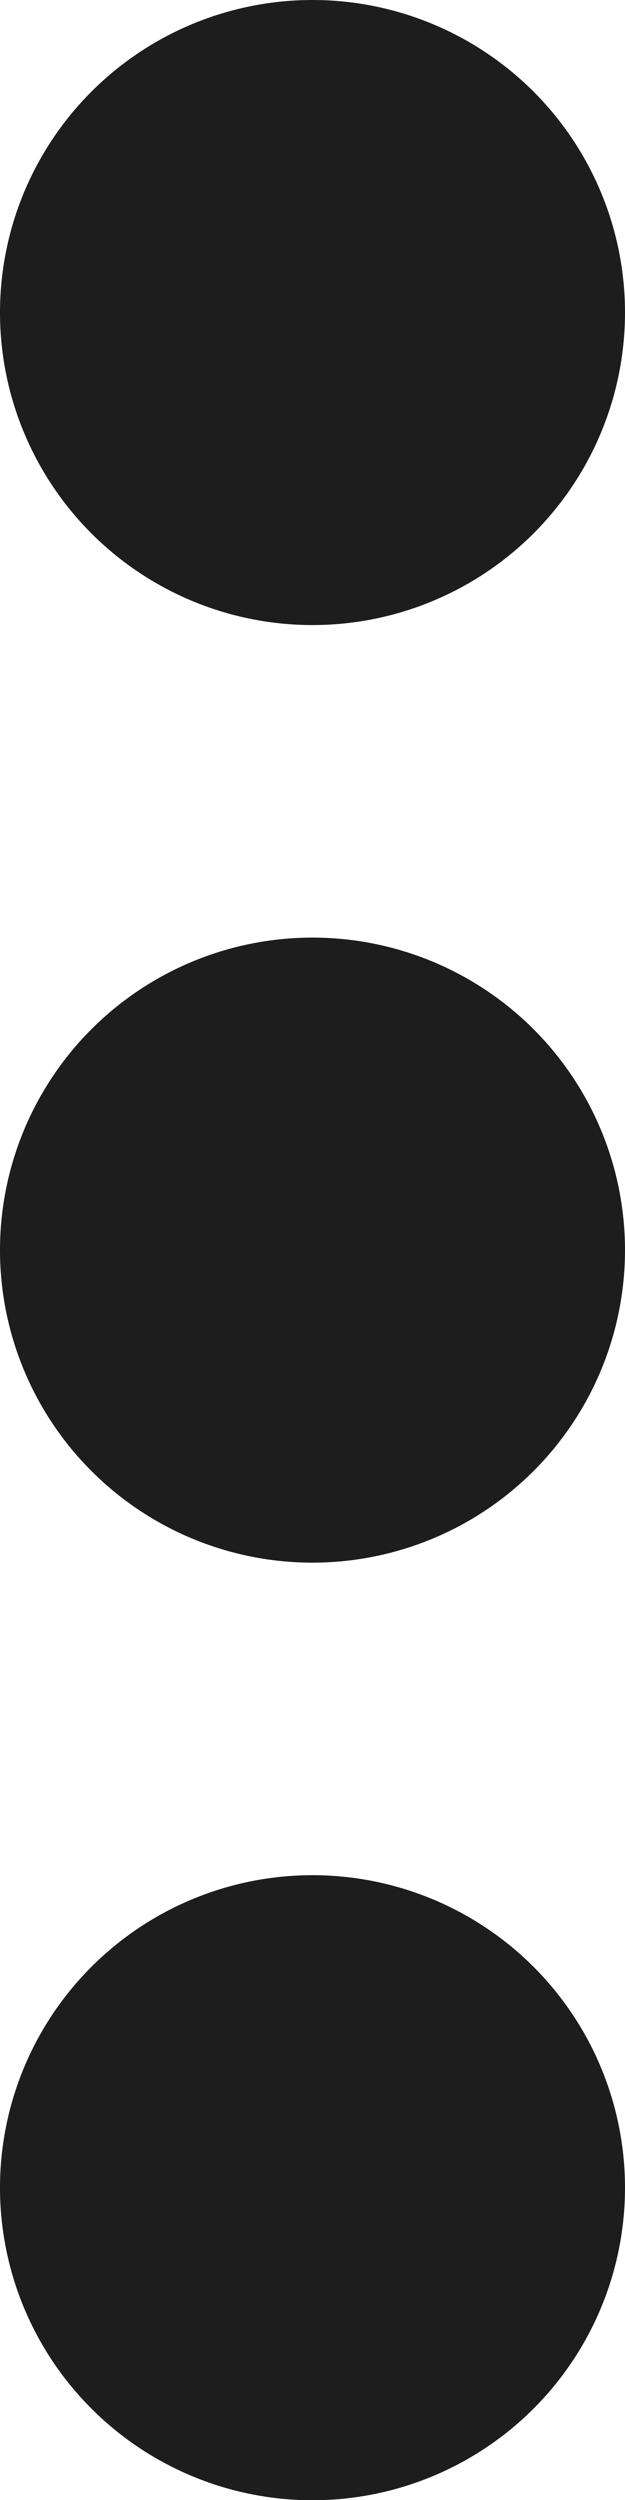
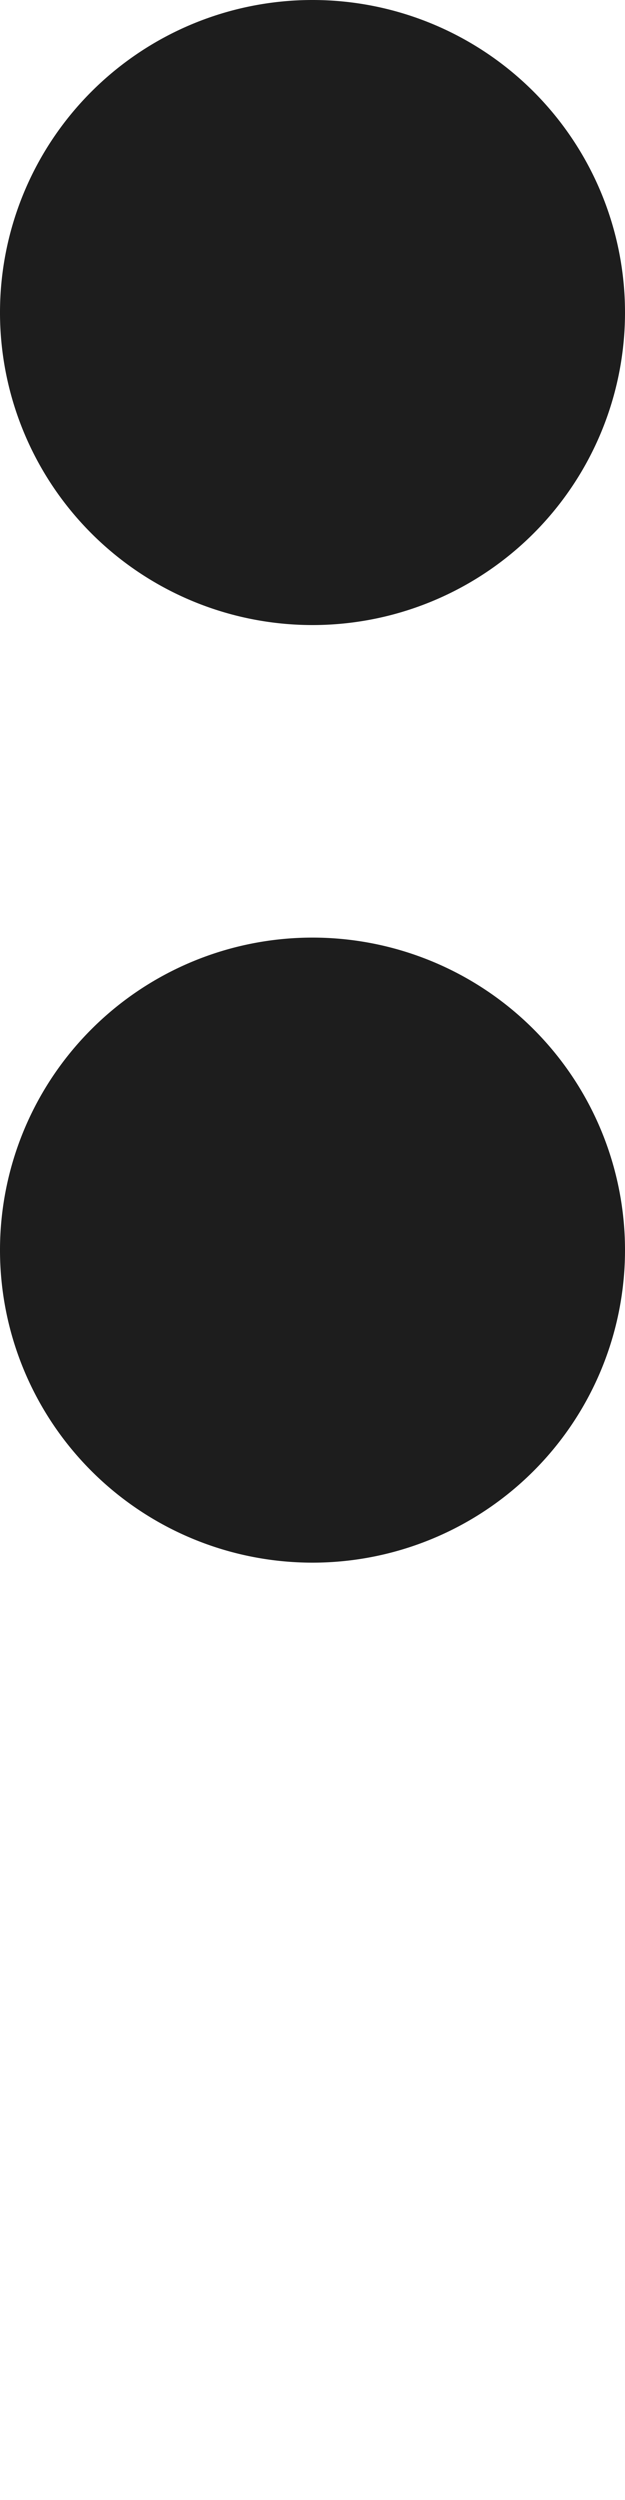
<svg xmlns="http://www.w3.org/2000/svg" width="4" height="15.999" viewBox="0 0 4 15.999">
-   <path id="Icon" d="M826,3452a2,2,0,1,1,2-2A2,2,0,0,1,826,3452Zm0-6a2,2,0,1,1,2-2A2,2,0,0,1,826,3446Zm0-6a2,2,0,1,1,2-2A2,2,0,0,1,826,3440Z" transform="translate(-824 -3436)" fill="#1d1d1d" />
+   <path id="Icon" d="M826,3452A2,2,0,0,1,826,3452Zm0-6a2,2,0,1,1,2-2A2,2,0,0,1,826,3446Zm0-6a2,2,0,1,1,2-2A2,2,0,0,1,826,3440Z" transform="translate(-824 -3436)" fill="#1d1d1d" />
</svg>